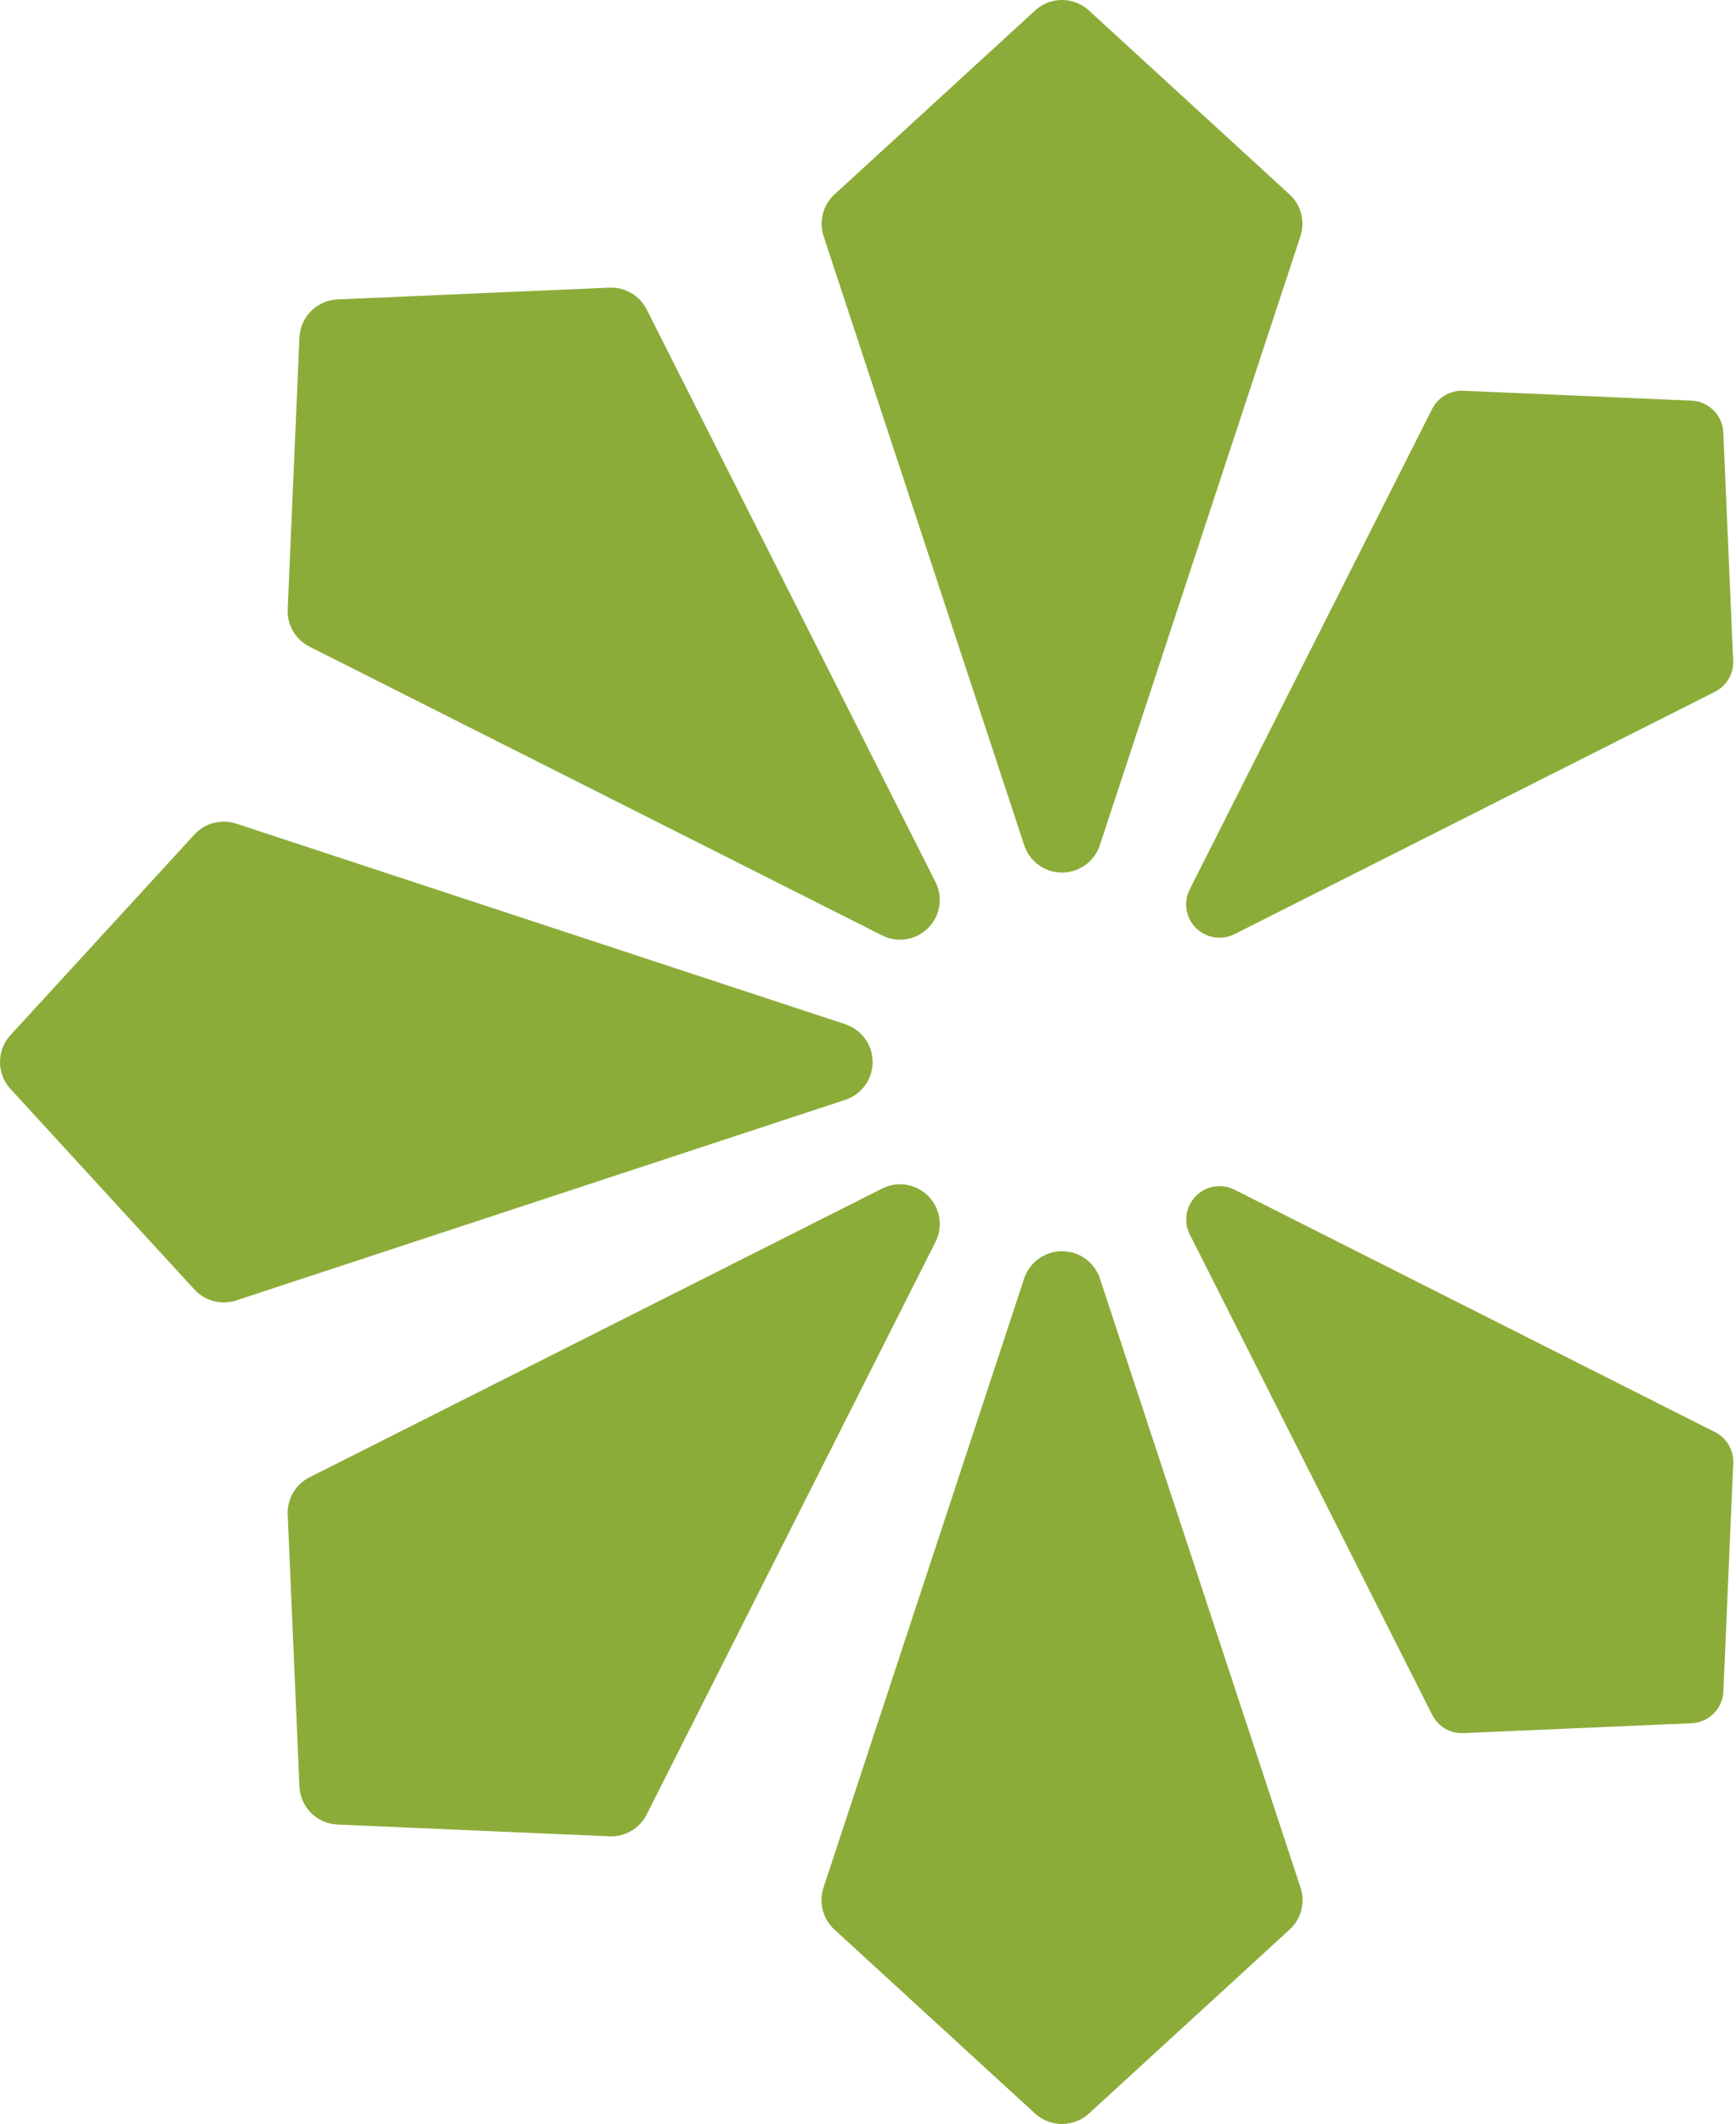
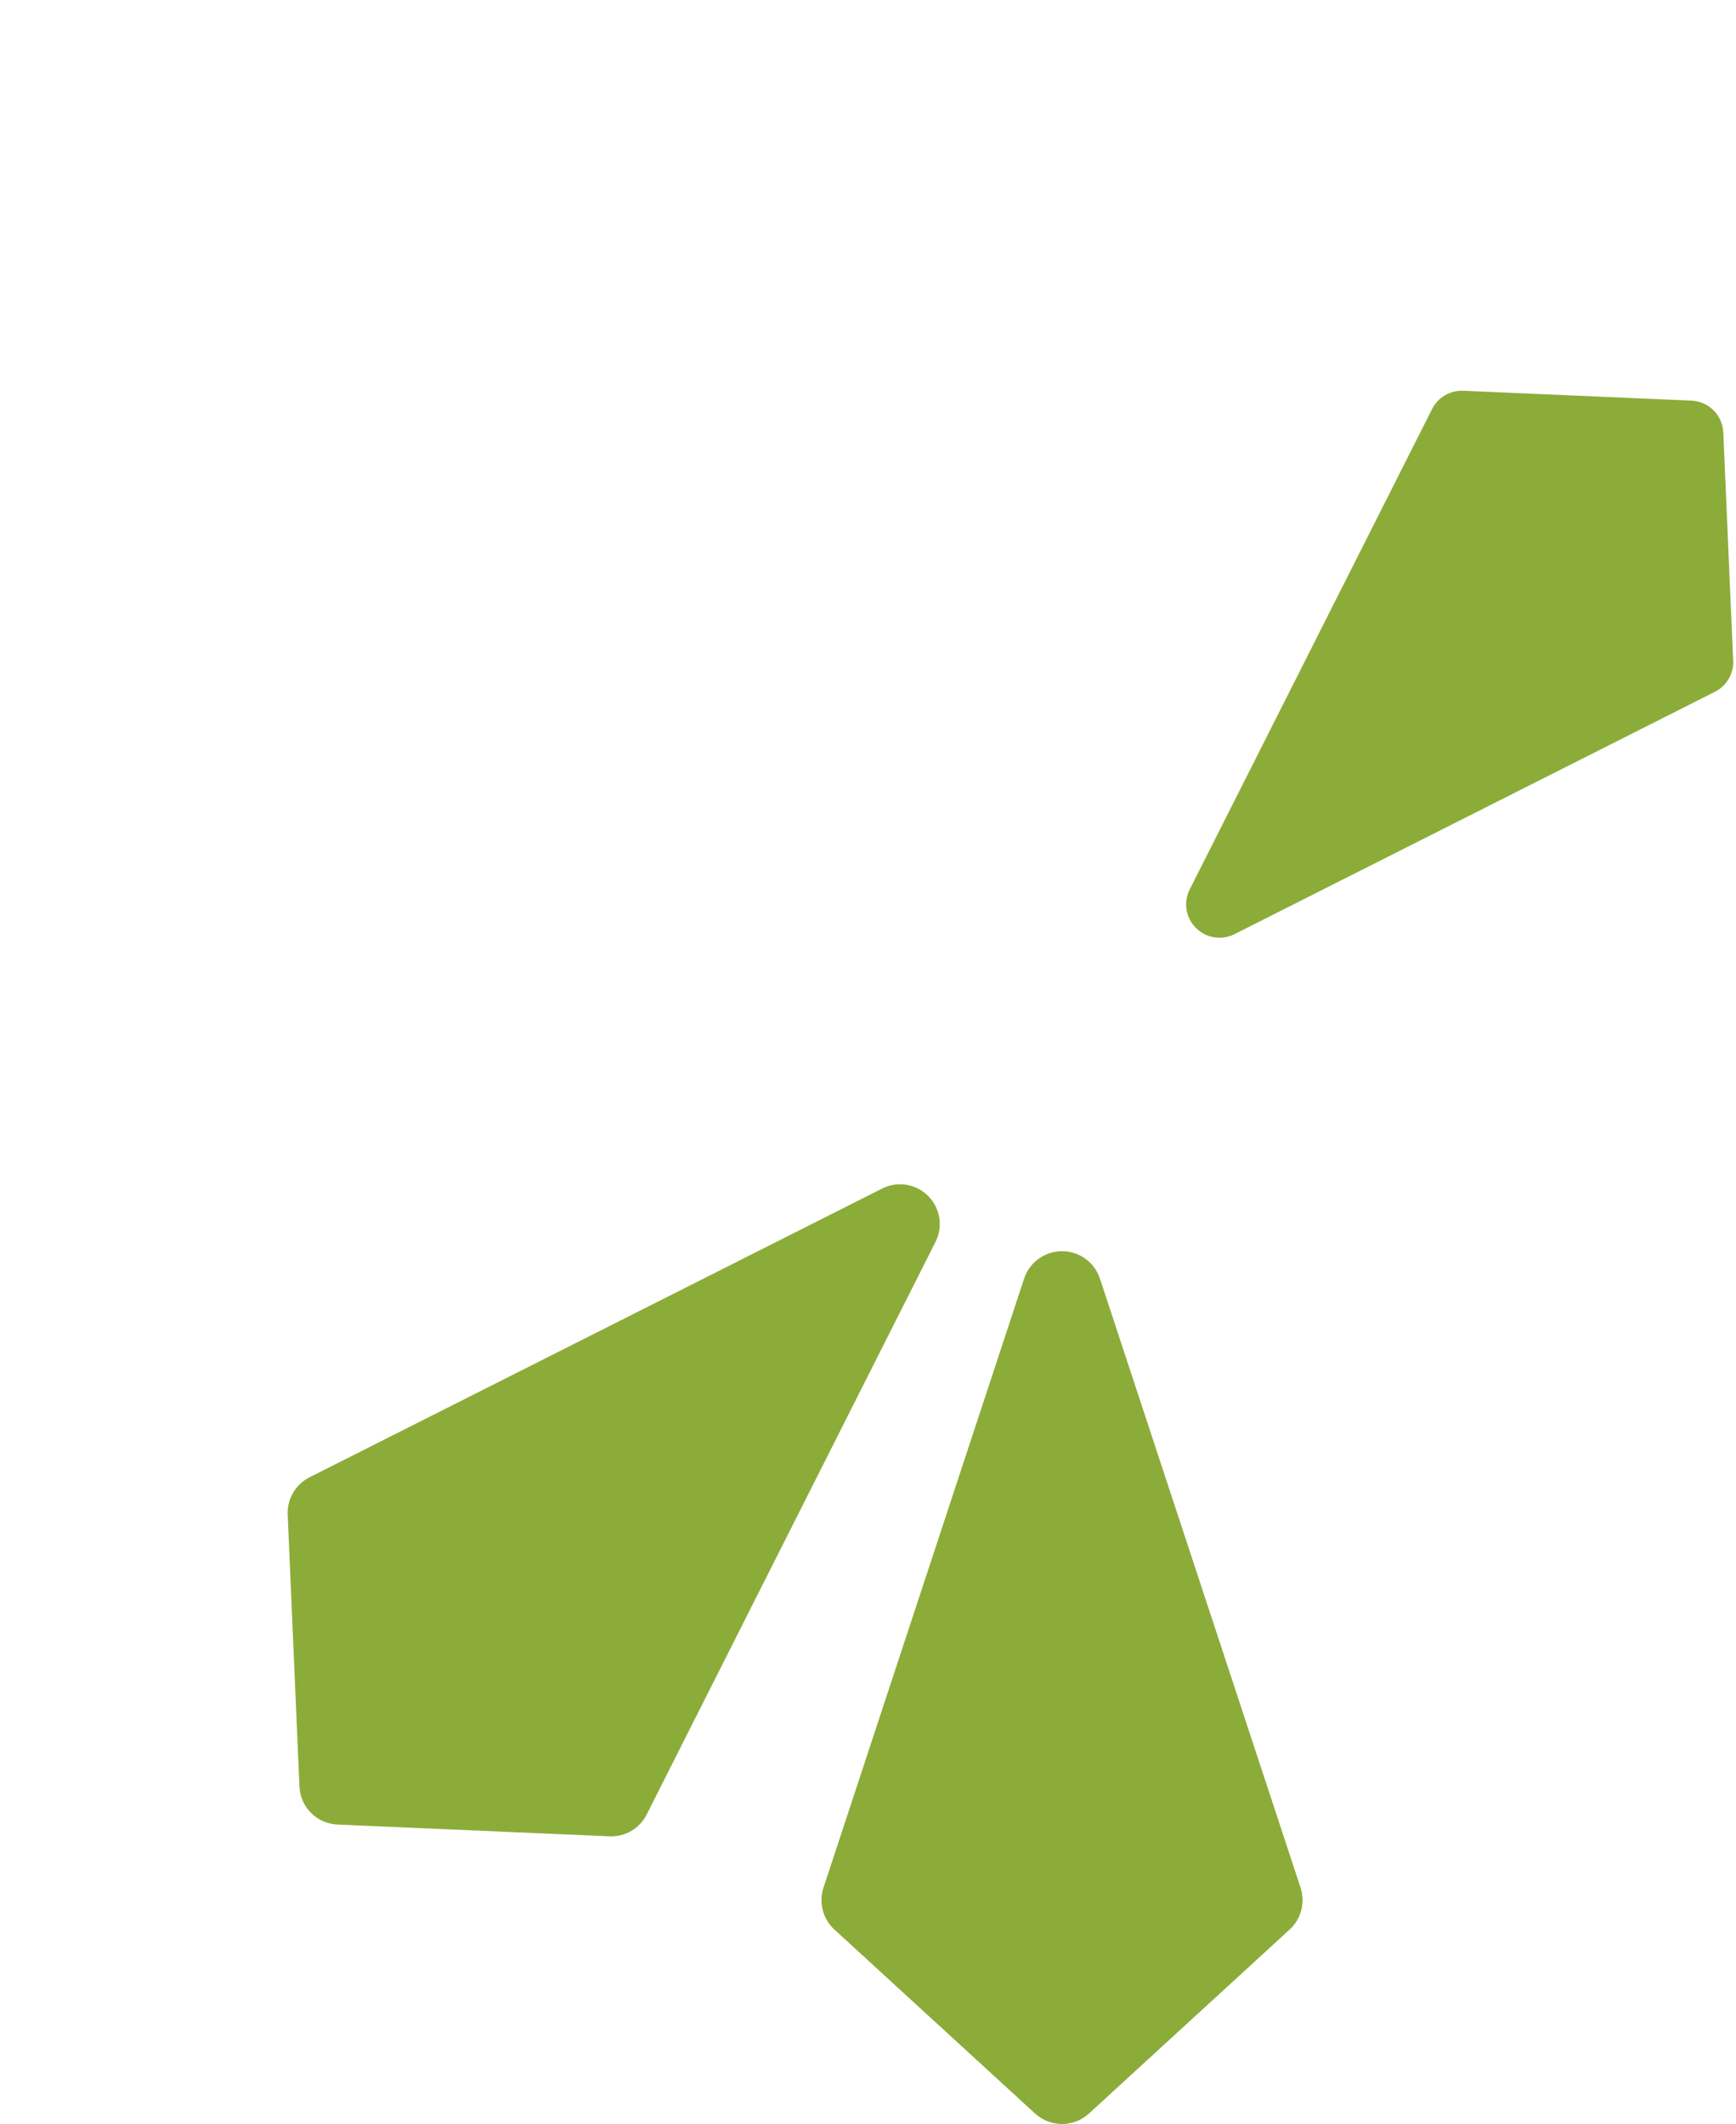
<svg xmlns="http://www.w3.org/2000/svg" width="85" height="104" viewBox="0 0 85 104" fill="none">
-   <path d="M9.52 63.144C10.034 63.707 10.832 63.916 11.559 63.681L41.383 53.857C42.186 53.596 42.726 52.851 42.726 52.004C42.726 51.162 42.186 50.417 41.383 50.151L11.559 40.328C10.832 40.093 10.034 40.301 9.52 40.864L0.512 50.688C-0.171 51.432 -0.171 52.576 0.512 53.321L9.52 63.144Z" fill="#8CAC39" />
  <path d="M29.84 89.919C30.603 89.954 31.316 89.538 31.662 88.855L45.803 60.817C46.184 60.068 46.038 59.155 45.444 58.561C44.85 57.967 43.937 57.82 43.188 58.202L15.149 72.342C14.467 72.688 14.055 73.402 14.086 74.164L14.662 87.481C14.706 88.492 15.513 89.298 16.524 89.343L29.84 89.919Z" fill="#8CAC39" />
-   <path d="M14.086 29.84C14.05 30.602 14.467 31.316 15.149 31.662L43.188 45.803C43.937 46.184 44.85 46.038 45.444 45.444C46.038 44.85 46.184 43.937 45.803 43.187L31.662 15.149C31.316 14.467 30.602 14.055 29.84 14.085L16.524 14.662C15.513 14.706 14.706 15.513 14.662 16.524L14.086 29.84Z" fill="#8CAC39" />
  <path d="M63.14 94.481C63.703 93.966 63.911 93.168 63.676 92.441L53.853 62.617C53.591 61.815 52.846 61.274 52 61.274C51.158 61.274 50.408 61.815 50.147 62.617L40.324 92.441C40.089 93.168 40.297 93.966 40.86 94.481L50.683 103.488C51.428 104.171 52.572 104.171 53.316 103.488L63.14 94.481Z" fill="#8CAC39" />
  <path d="M63.14 94.481C63.703 93.966 63.911 93.168 63.676 92.441L53.853 62.617C53.591 61.815 52.846 61.274 52 61.274C51.158 61.274 50.408 61.815 50.147 62.617L40.324 92.441C40.089 93.168 40.297 93.966 40.86 94.481L50.683 103.488C51.428 104.171 52.572 104.171 53.316 103.488L63.14 94.481Z" fill="#8CAC39" />
-   <path d="M40.86 9.52C40.297 10.034 40.089 10.832 40.324 11.559L50.147 41.383C50.408 42.186 51.153 42.726 52 42.726C52.842 42.726 53.591 42.186 53.853 41.383L63.676 11.559C63.911 10.832 63.703 10.034 63.14 9.52L53.316 0.512C52.572 -0.171 51.428 -0.171 50.683 0.512L40.86 9.52Z" fill="#8CAC39" />
-   <path d="M84.865 71.651C84.892 71.013 84.546 70.414 83.974 70.126L60.453 58.259C59.824 57.94 59.057 58.06 58.56 58.561C58.059 59.062 57.94 59.824 58.259 60.453L70.126 83.974C70.414 84.546 71.012 84.897 71.651 84.865L82.822 84.382C83.668 84.347 84.347 83.669 84.382 82.822L84.865 71.651Z" fill="#8CAC39" />
  <path d="M71.646 19.134C71.008 19.108 70.41 19.454 70.121 20.026L58.255 43.546C57.935 44.176 58.055 44.943 58.556 45.439C59.057 45.94 59.819 46.06 60.449 45.741L83.97 33.874C84.542 33.586 84.892 32.987 84.861 32.349L84.378 21.178C84.342 20.331 83.664 19.653 82.817 19.618L71.646 19.134Z" fill="#8CAC39" />
</svg>